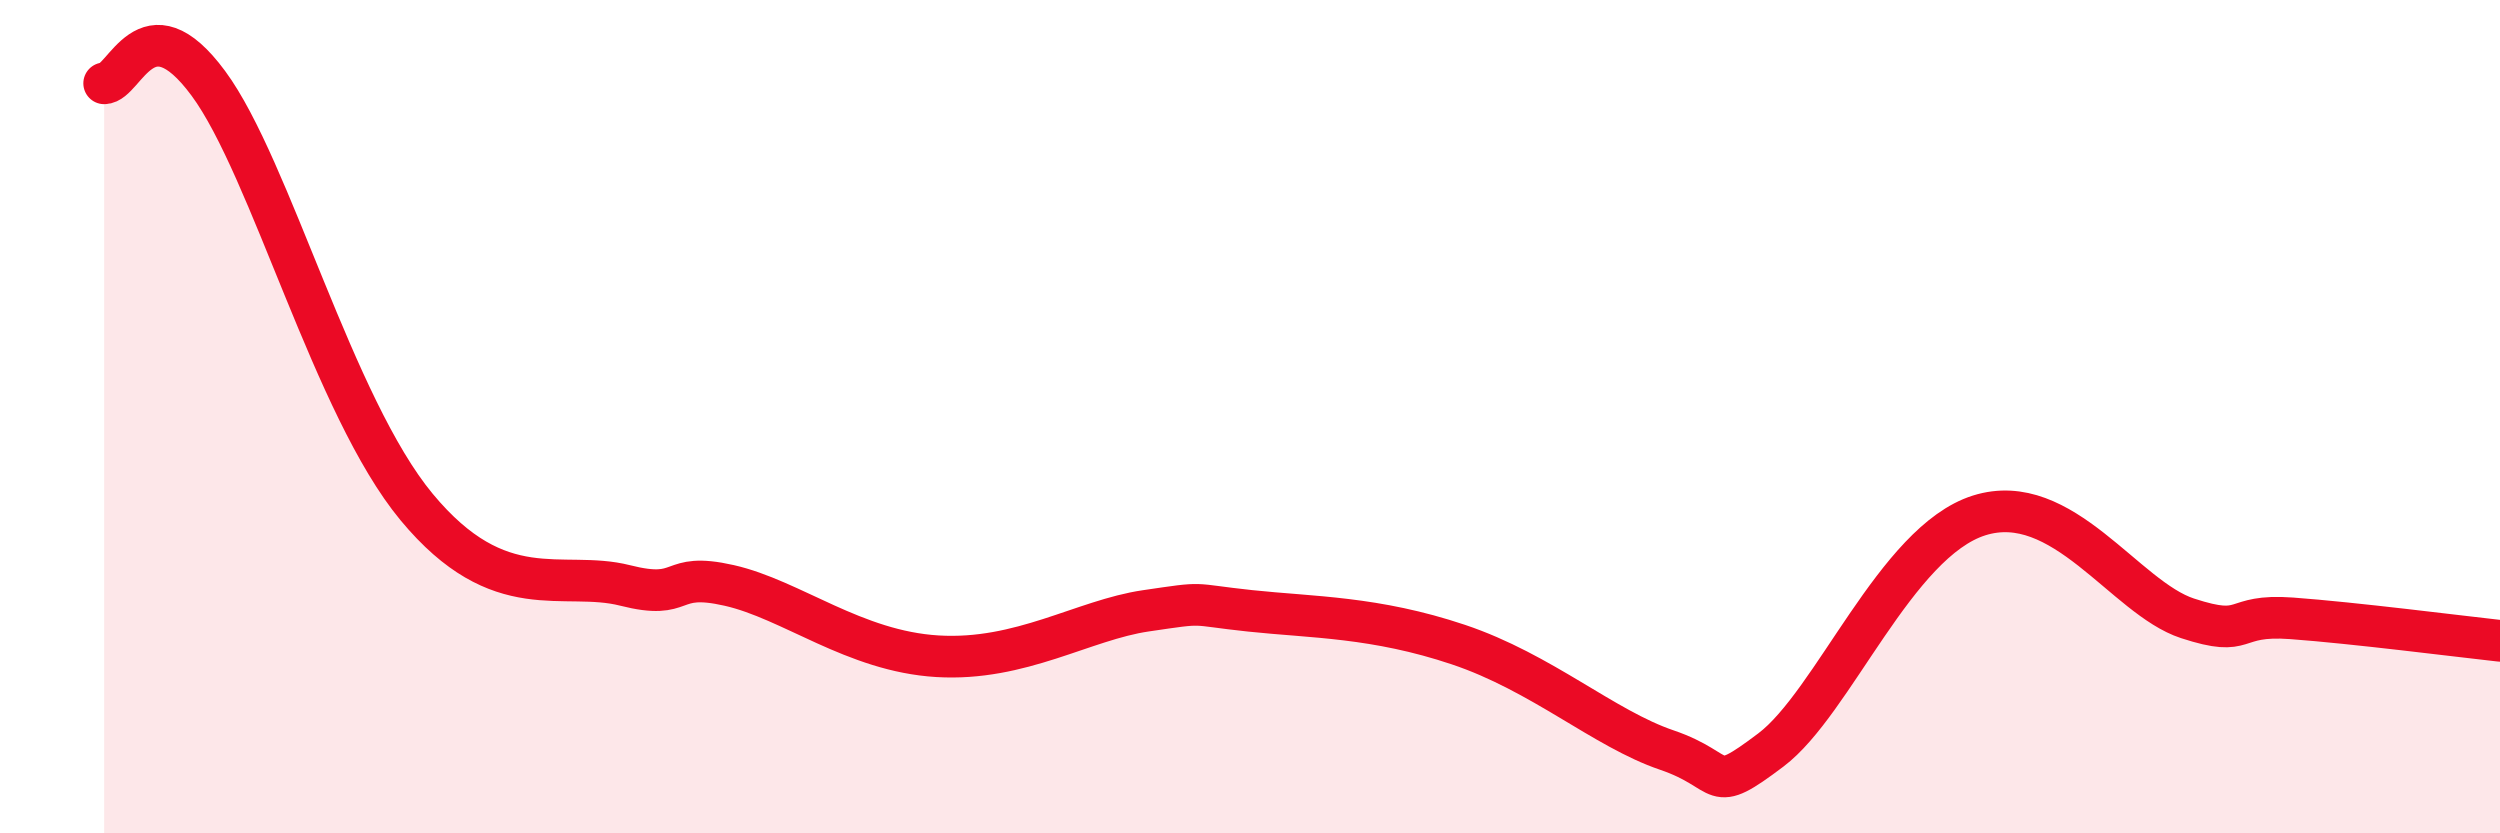
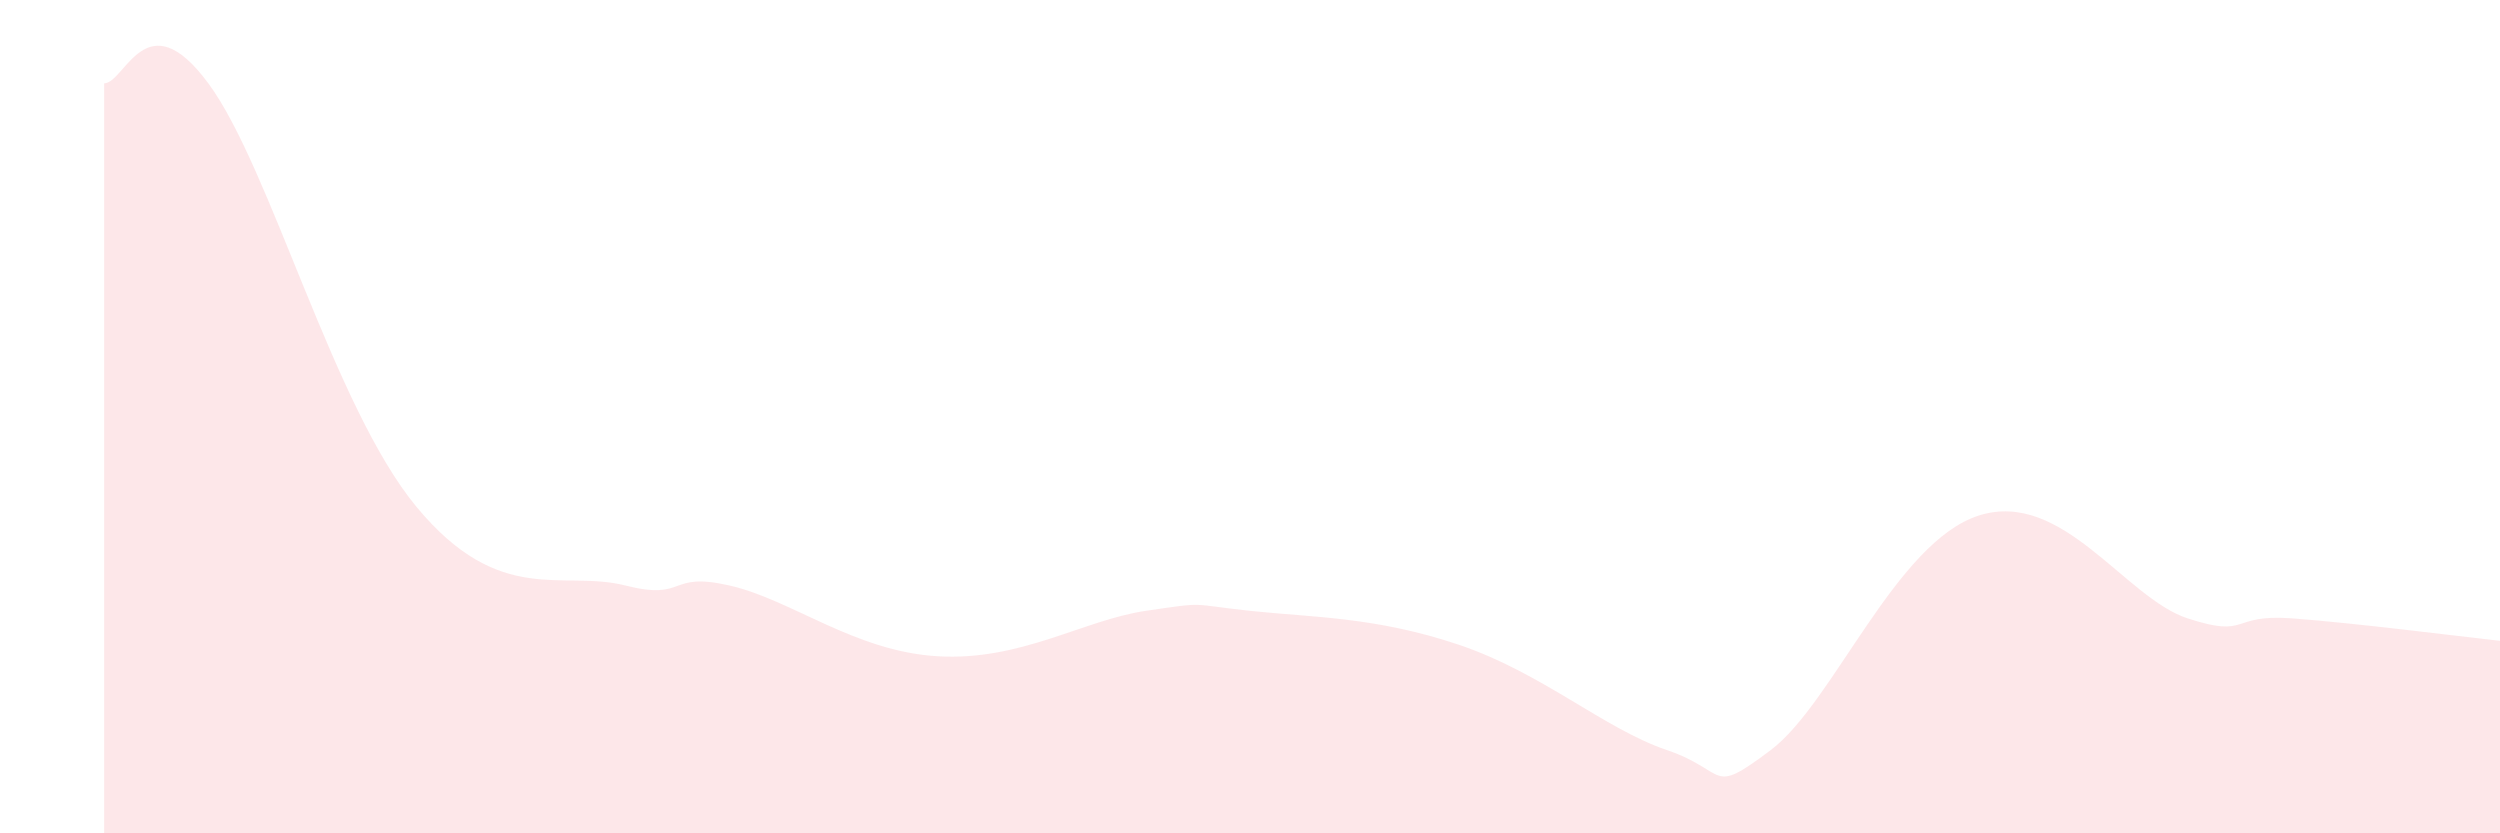
<svg xmlns="http://www.w3.org/2000/svg" width="60" height="20" viewBox="0 0 60 20">
  <path d="M 2.5,2 C 3,2 3.5,-0.03 5,2 C 6.5,4.03 8,9.76 10,12.17 C 12,14.58 13.5,13.67 15,14.05 C 16.5,14.43 16,13.71 17.5,14.05 C 19,14.39 20.5,15.63 22.5,15.75 C 24.5,15.87 26,14.88 27.5,14.66 C 29,14.44 28.5,14.5 30,14.66 C 31.5,14.82 33,14.8 35,15.47 C 37,16.14 38.5,17.49 40,18 C 41.5,18.51 41,19.13 42.5,18 C 44,16.87 45.5,13 47.5,12.37 C 49.5,11.74 51,14.35 52.5,14.84 C 54,15.33 53.5,14.73 55,14.84 C 56.5,14.95 59,15.27 60,15.38L60 20L2.5 20Z" fill="#EB0A25" opacity="0.1" stroke-linecap="round" stroke-linejoin="round" />
-   <path d="M 2.5,2 C 3,2 3.5,-0.03 5,2 C 6.5,4.03 8,9.76 10,12.17 C 12,14.58 13.5,13.67 15,14.05 C 16.5,14.43 16,13.71 17.5,14.05 C 19,14.39 20.5,15.63 22.5,15.75 C 24.5,15.87 26,14.88 27.5,14.66 C 29,14.44 28.5,14.5 30,14.66 C 31.5,14.82 33,14.8 35,15.47 C 37,16.14 38.5,17.49 40,18 C 41.5,18.51 41,19.13 42.5,18 C 44,16.87 45.5,13 47.5,12.37 C 49.5,11.74 51,14.35 52.5,14.84 C 54,15.33 53.5,14.73 55,14.84 C 56.5,14.95 59,15.27 60,15.38" stroke="#EB0A25" stroke-width="1" fill="none" stroke-linecap="round" stroke-linejoin="round" />
</svg>